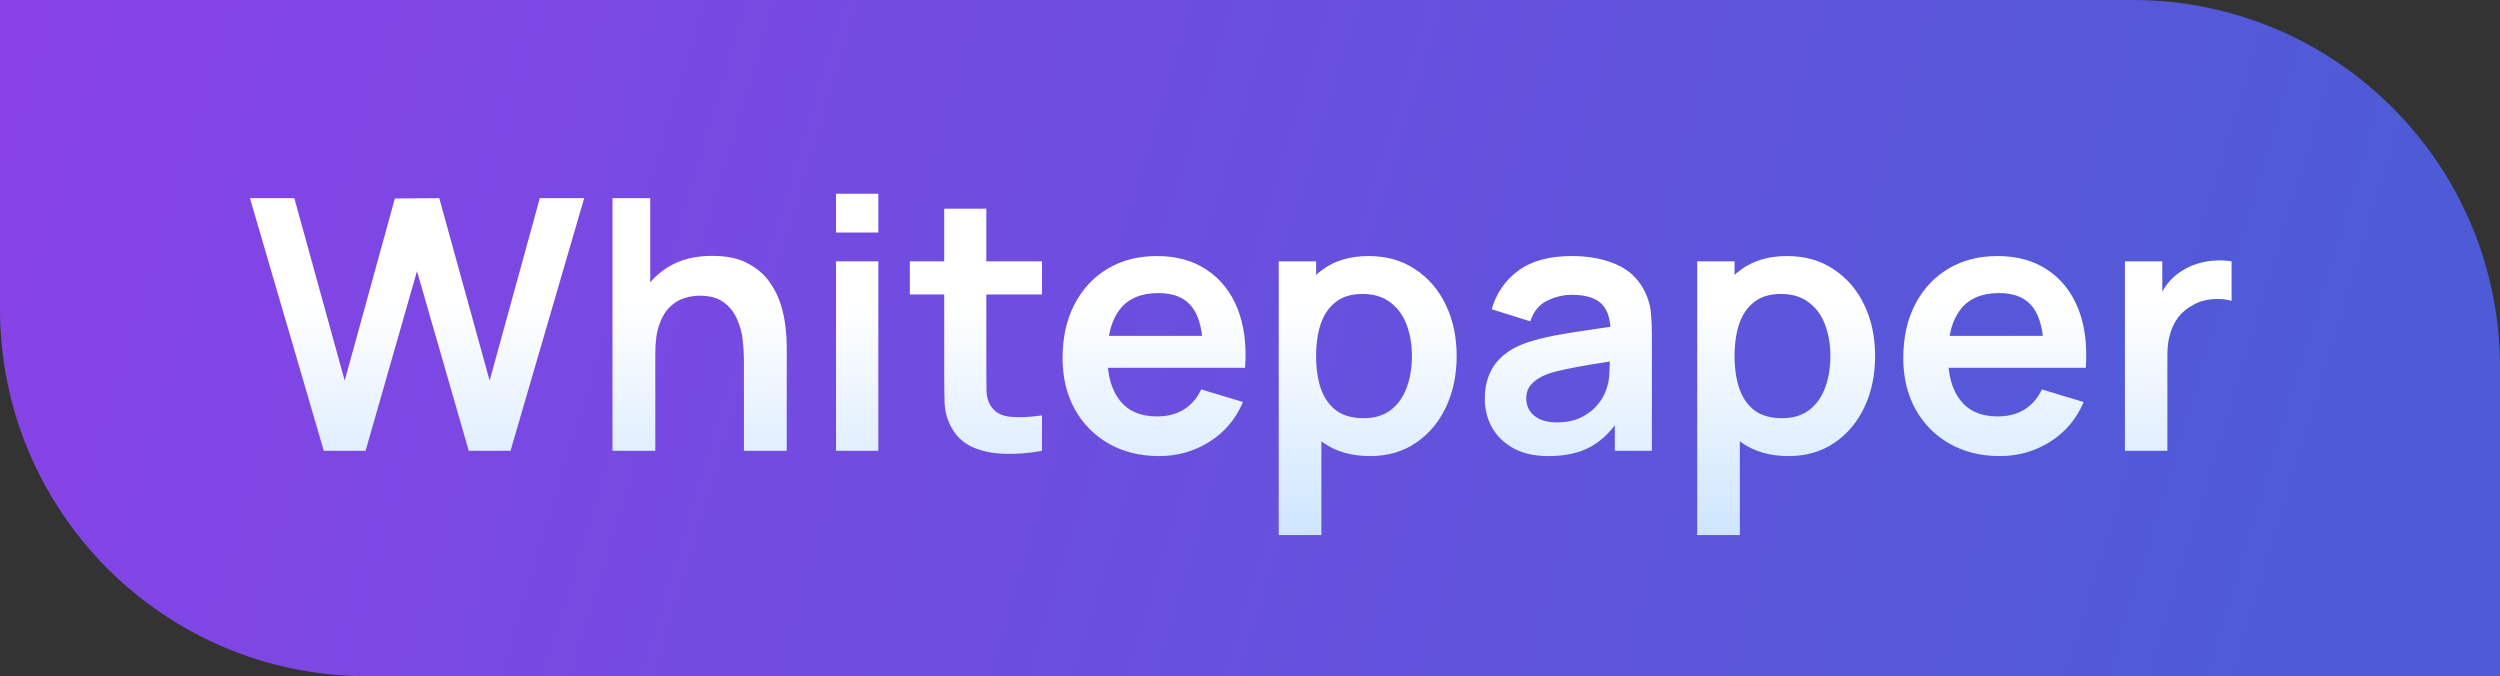
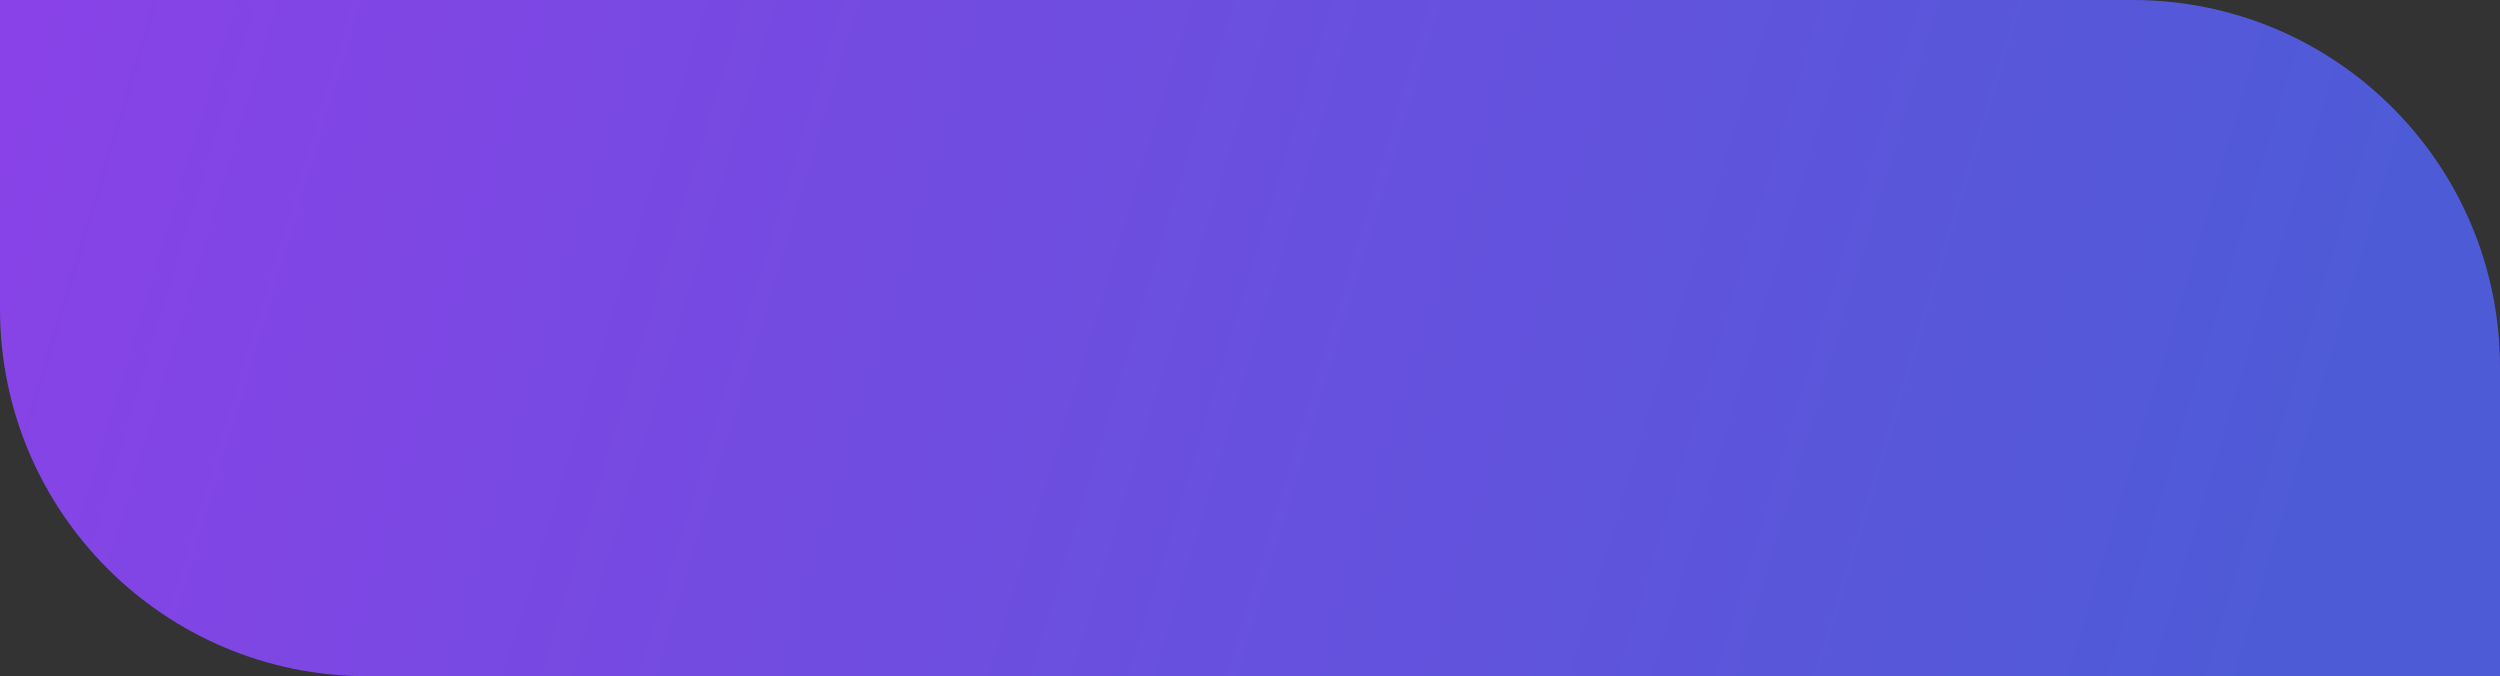
<svg xmlns="http://www.w3.org/2000/svg" width="122" height="33" viewBox="0 0 122 33" fill="none">
  <rect x="0" y="0" width="122" height="33" fill="#333333" stroke="none" />
  <path d="M0 0H104.076C113.975 0 122 8.025 122 17.924V33H17.924C8.025 33 0 24.975 0 15.076V0Z" fill="url(#paint0_linear_614_35)" />
-   <path d="M15.802 22L12.197 9.669H14.363L16.821 18.575L19.27 9.686L21.436 9.669L23.894 18.575L26.343 9.669H28.509L24.913 22H22.875L20.349 13.232L17.84 22H15.802ZM36.303 22V17.547C36.303 17.256 36.283 16.933 36.243 16.58C36.203 16.226 36.109 15.886 35.961 15.561C35.818 15.229 35.601 14.958 35.31 14.747C35.025 14.536 34.636 14.43 34.145 14.43C33.883 14.43 33.623 14.473 33.366 14.559C33.109 14.644 32.875 14.793 32.664 15.004C32.459 15.21 32.293 15.495 32.167 15.86C32.042 16.22 31.979 16.682 31.979 17.247L30.755 16.725C30.755 15.937 30.906 15.224 31.208 14.584C31.517 13.945 31.968 13.437 32.561 13.06C33.155 12.678 33.886 12.486 34.753 12.486C35.438 12.486 36.004 12.601 36.449 12.829C36.894 13.057 37.248 13.348 37.511 13.702C37.773 14.056 37.967 14.433 38.093 14.833C38.219 15.232 38.298 15.612 38.333 15.972C38.373 16.326 38.393 16.614 38.393 16.837V22H36.303ZM29.89 22V9.669H31.731V16.16H31.979V22H29.89ZM40.798 11.348V9.455H42.862V11.348H40.798ZM40.798 22V12.752H42.862V22H40.798ZM50.848 22C50.237 22.114 49.637 22.163 49.049 22.146C48.467 22.134 47.945 22.029 47.482 21.829C47.02 21.623 46.669 21.301 46.429 20.861C46.218 20.462 46.107 20.053 46.095 19.637C46.084 19.22 46.078 18.749 46.078 18.224V10.183H48.133V18.104C48.133 18.475 48.136 18.8 48.142 19.08C48.153 19.36 48.213 19.588 48.322 19.765C48.527 20.108 48.855 20.299 49.306 20.339C49.757 20.379 50.271 20.356 50.848 20.27V22ZM44.4 14.37V12.752H50.848V14.37H44.4ZM56.572 22.257C55.636 22.257 54.814 22.054 54.106 21.649C53.398 21.244 52.845 20.681 52.445 19.962C52.051 19.243 51.854 18.415 51.854 17.479C51.854 16.468 52.048 15.592 52.437 14.85C52.825 14.102 53.364 13.523 54.055 13.112C54.746 12.7 55.545 12.495 56.453 12.495C57.412 12.495 58.225 12.72 58.893 13.171C59.567 13.617 60.066 14.248 60.392 15.064C60.717 15.88 60.84 16.842 60.76 17.95H58.713V17.196C58.708 16.191 58.531 15.458 58.182 14.995C57.834 14.533 57.286 14.302 56.538 14.302C55.693 14.302 55.065 14.564 54.654 15.09C54.243 15.609 54.038 16.371 54.038 17.376C54.038 18.312 54.243 19.037 54.654 19.551C55.065 20.065 55.665 20.322 56.453 20.322C56.961 20.322 57.397 20.21 57.763 19.988C58.134 19.759 58.419 19.431 58.619 19.003L60.657 19.619C60.303 20.453 59.755 21.101 59.013 21.563C58.276 22.026 57.463 22.257 56.572 22.257ZM53.387 17.95V16.391H59.749V17.95H53.387ZM66.864 22.257C65.962 22.257 65.205 22.043 64.594 21.615C63.984 21.186 63.524 20.604 63.216 19.868C62.908 19.126 62.754 18.295 62.754 17.376C62.754 16.445 62.908 15.612 63.216 14.876C63.524 14.139 63.975 13.56 64.569 13.137C65.168 12.709 65.907 12.495 66.787 12.495C67.66 12.495 68.416 12.709 69.056 13.137C69.701 13.56 70.201 14.139 70.554 14.876C70.908 15.606 71.085 16.44 71.085 17.376C71.085 18.301 70.911 19.131 70.563 19.868C70.215 20.604 69.724 21.186 69.09 21.615C68.457 22.043 67.714 22.257 66.864 22.257ZM62.402 26.11V12.752H64.226V19.243H64.483V26.11H62.402ZM66.547 20.407C67.084 20.407 67.526 20.273 67.874 20.005C68.222 19.736 68.479 19.374 68.645 18.917C68.816 18.455 68.902 17.941 68.902 17.376C68.902 16.817 68.816 16.308 68.645 15.852C68.474 15.389 68.208 15.024 67.849 14.756C67.489 14.482 67.032 14.345 66.478 14.345C65.953 14.345 65.525 14.473 65.194 14.73C64.863 14.981 64.617 15.335 64.457 15.792C64.303 16.243 64.226 16.771 64.226 17.376C64.226 17.975 64.303 18.503 64.457 18.96C64.617 19.417 64.866 19.774 65.203 20.03C65.545 20.282 65.993 20.407 66.547 20.407ZM75.559 22.257C74.891 22.257 74.326 22.131 73.863 21.88C73.401 21.623 73.05 21.284 72.81 20.861C72.576 20.439 72.459 19.973 72.459 19.465C72.459 19.02 72.533 18.62 72.682 18.267C72.83 17.907 73.058 17.599 73.367 17.342C73.675 17.079 74.075 16.865 74.566 16.7C74.937 16.58 75.371 16.471 75.867 16.374C76.37 16.277 76.912 16.189 77.494 16.109C78.082 16.023 78.696 15.932 79.335 15.835L78.599 16.254C78.604 15.615 78.462 15.144 78.171 14.841C77.879 14.539 77.388 14.387 76.698 14.387C76.281 14.387 75.879 14.485 75.49 14.679C75.102 14.873 74.831 15.207 74.677 15.681L72.793 15.09C73.021 14.307 73.455 13.68 74.095 13.206C74.74 12.732 75.607 12.495 76.698 12.495C77.52 12.495 78.242 12.629 78.864 12.898C79.492 13.166 79.957 13.605 80.26 14.216C80.425 14.542 80.525 14.876 80.56 15.218C80.594 15.555 80.611 15.923 80.611 16.323V22H78.804V19.996L79.104 20.322C78.687 20.99 78.199 21.48 77.64 21.794C77.086 22.103 76.392 22.257 75.559 22.257ZM75.97 20.613C76.438 20.613 76.838 20.53 77.169 20.364C77.5 20.199 77.762 19.996 77.957 19.756C78.156 19.517 78.29 19.291 78.359 19.08C78.467 18.817 78.527 18.518 78.539 18.181C78.556 17.838 78.564 17.561 78.564 17.35L79.198 17.539C78.576 17.636 78.042 17.721 77.597 17.796C77.152 17.87 76.769 17.941 76.449 18.01C76.13 18.072 75.847 18.144 75.602 18.224C75.362 18.309 75.159 18.409 74.994 18.523C74.828 18.638 74.7 18.769 74.608 18.917C74.523 19.066 74.48 19.24 74.48 19.44C74.48 19.668 74.537 19.871 74.651 20.048C74.765 20.219 74.931 20.356 75.148 20.459C75.371 20.561 75.644 20.613 75.97 20.613ZM87.285 22.257C86.383 22.257 85.626 22.043 85.015 21.615C84.404 21.186 83.945 20.604 83.637 19.868C83.329 19.126 83.174 18.295 83.174 17.376C83.174 16.445 83.329 15.612 83.637 14.876C83.945 14.139 84.396 13.56 84.99 13.137C85.589 12.709 86.328 12.495 87.207 12.495C88.081 12.495 88.837 12.709 89.477 13.137C90.122 13.56 90.621 14.139 90.975 14.876C91.329 15.606 91.506 16.44 91.506 17.376C91.506 18.301 91.332 19.131 90.984 19.868C90.636 20.604 90.145 21.186 89.511 21.615C88.877 22.043 88.135 22.257 87.285 22.257ZM82.823 26.11V12.752H84.647V19.243H84.904V26.11H82.823ZM86.968 20.407C87.504 20.407 87.947 20.273 88.295 20.005C88.643 19.736 88.9 19.374 89.066 18.917C89.237 18.455 89.323 17.941 89.323 17.376C89.323 16.817 89.237 16.308 89.066 15.852C88.894 15.389 88.629 15.024 88.269 14.756C87.91 14.482 87.453 14.345 86.899 14.345C86.374 14.345 85.946 14.473 85.615 14.73C85.284 14.981 85.038 15.335 84.878 15.792C84.724 16.243 84.647 16.771 84.647 17.376C84.647 17.975 84.724 18.503 84.878 18.96C85.038 19.417 85.287 19.774 85.623 20.03C85.966 20.282 86.414 20.407 86.968 20.407ZM97.598 22.257C96.662 22.257 95.84 22.054 95.132 21.649C94.424 21.244 93.87 20.681 93.471 19.962C93.077 19.243 92.88 18.415 92.88 17.479C92.88 16.468 93.074 15.592 93.462 14.85C93.85 14.102 94.39 13.523 95.081 13.112C95.771 12.7 96.57 12.495 97.478 12.495C98.437 12.495 99.251 12.72 99.919 13.171C100.592 13.617 101.092 14.248 101.417 15.064C101.743 15.88 101.865 16.842 101.785 17.95H99.739V17.196C99.733 16.191 99.556 15.458 99.208 14.995C98.86 14.533 98.312 14.302 97.564 14.302C96.719 14.302 96.091 14.564 95.68 15.09C95.269 15.609 95.063 16.371 95.063 17.376C95.063 18.312 95.269 19.037 95.68 19.551C96.091 20.065 96.69 20.322 97.478 20.322C97.986 20.322 98.423 20.21 98.788 19.988C99.159 19.759 99.445 19.431 99.645 19.003L101.683 19.619C101.329 20.453 100.781 21.101 100.039 21.563C99.302 22.026 98.489 22.257 97.598 22.257ZM94.413 17.95V16.391H100.775V17.95H94.413ZM103.696 22V12.752H105.52V15.004L105.297 14.713C105.411 14.405 105.563 14.125 105.751 13.874C105.945 13.617 106.176 13.406 106.445 13.24C106.673 13.086 106.924 12.966 107.198 12.88C107.478 12.789 107.763 12.735 108.055 12.718C108.346 12.695 108.628 12.706 108.902 12.752V14.679C108.628 14.599 108.311 14.573 107.952 14.601C107.598 14.63 107.278 14.73 106.993 14.901C106.707 15.055 106.473 15.252 106.291 15.492C106.114 15.732 105.982 16.006 105.897 16.314C105.811 16.617 105.768 16.945 105.768 17.299V22H103.696Z" fill="url(#paint1_linear_614_35)" />
  <defs>
    <linearGradient id="paint0_linear_614_35" x1="-14.775" y1="3.3" x2="107.773" y2="40.355" gradientUnits="userSpaceOnUse">
      <stop stop-color="#903FE9" />
      <stop offset="1" stop-color="#4E5BD7" />
    </linearGradient>
    <linearGradient id="paint1_linear_614_35" x1="61" y1="14.846" x2="61" y2="29.231" gradientUnits="userSpaceOnUse">
      <stop stop-color="white" />
      <stop offset="1" stop-color="#C1DEFF" />
    </linearGradient>
  </defs>
</svg>